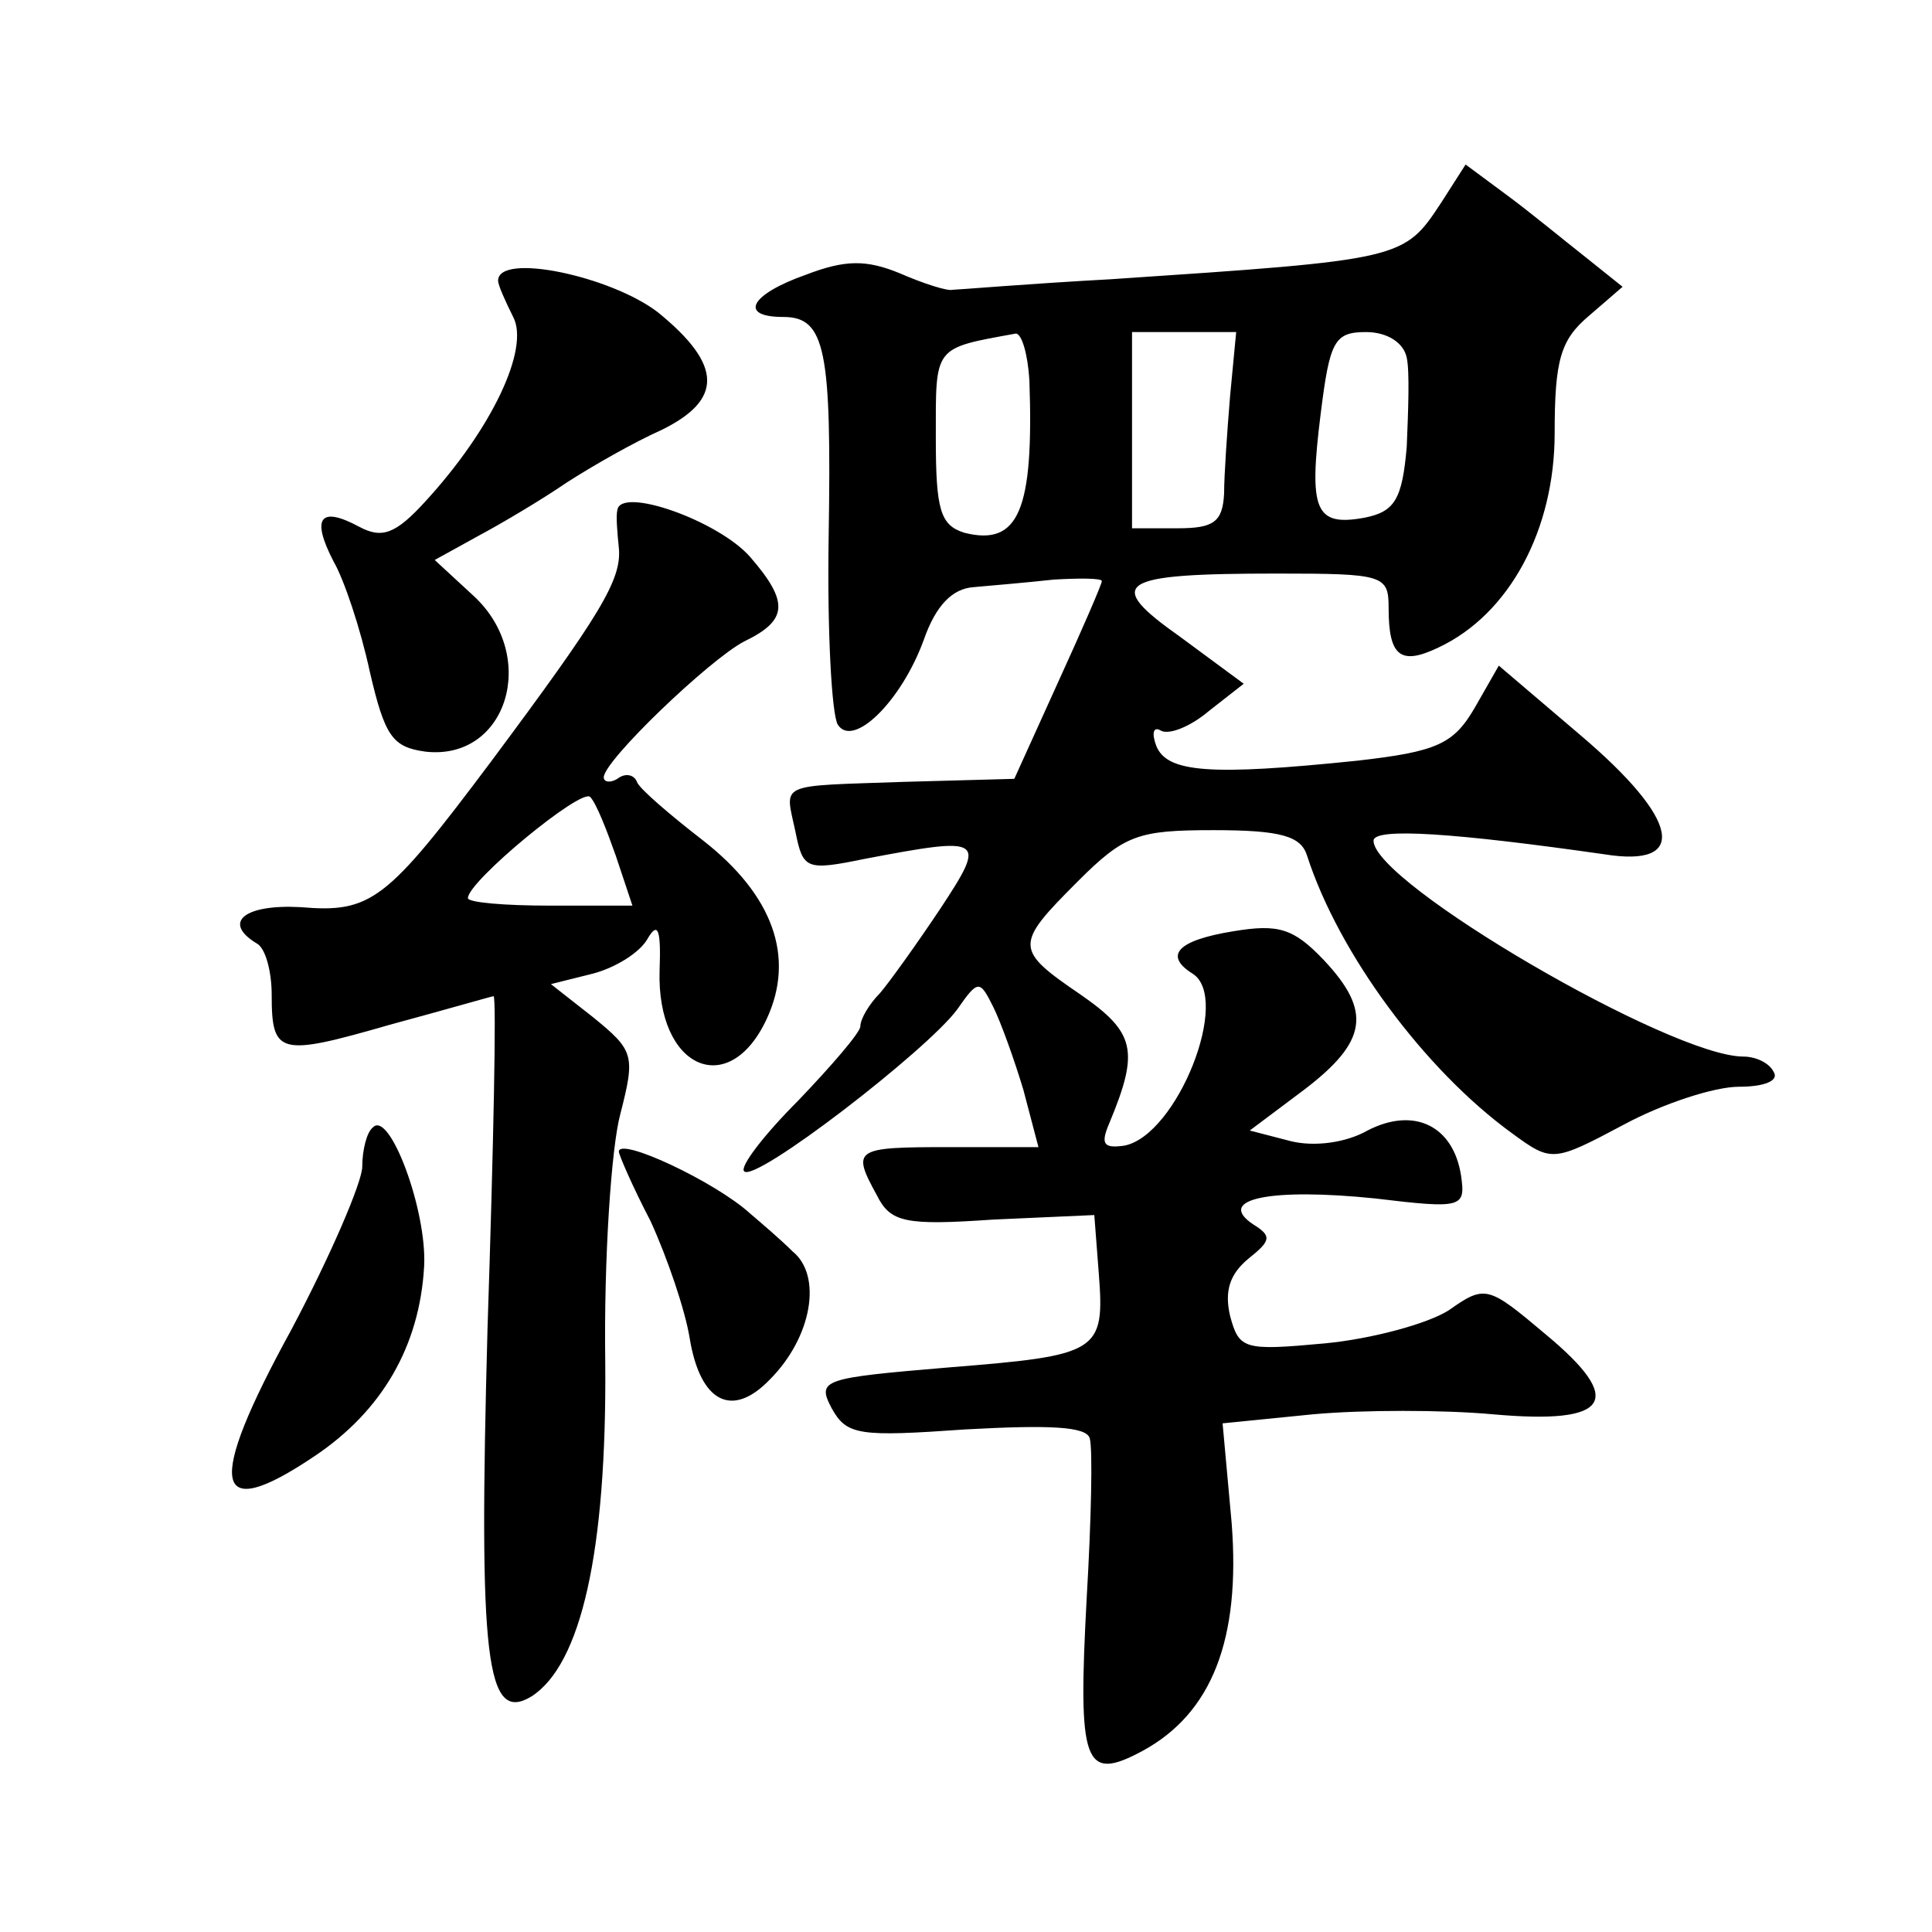
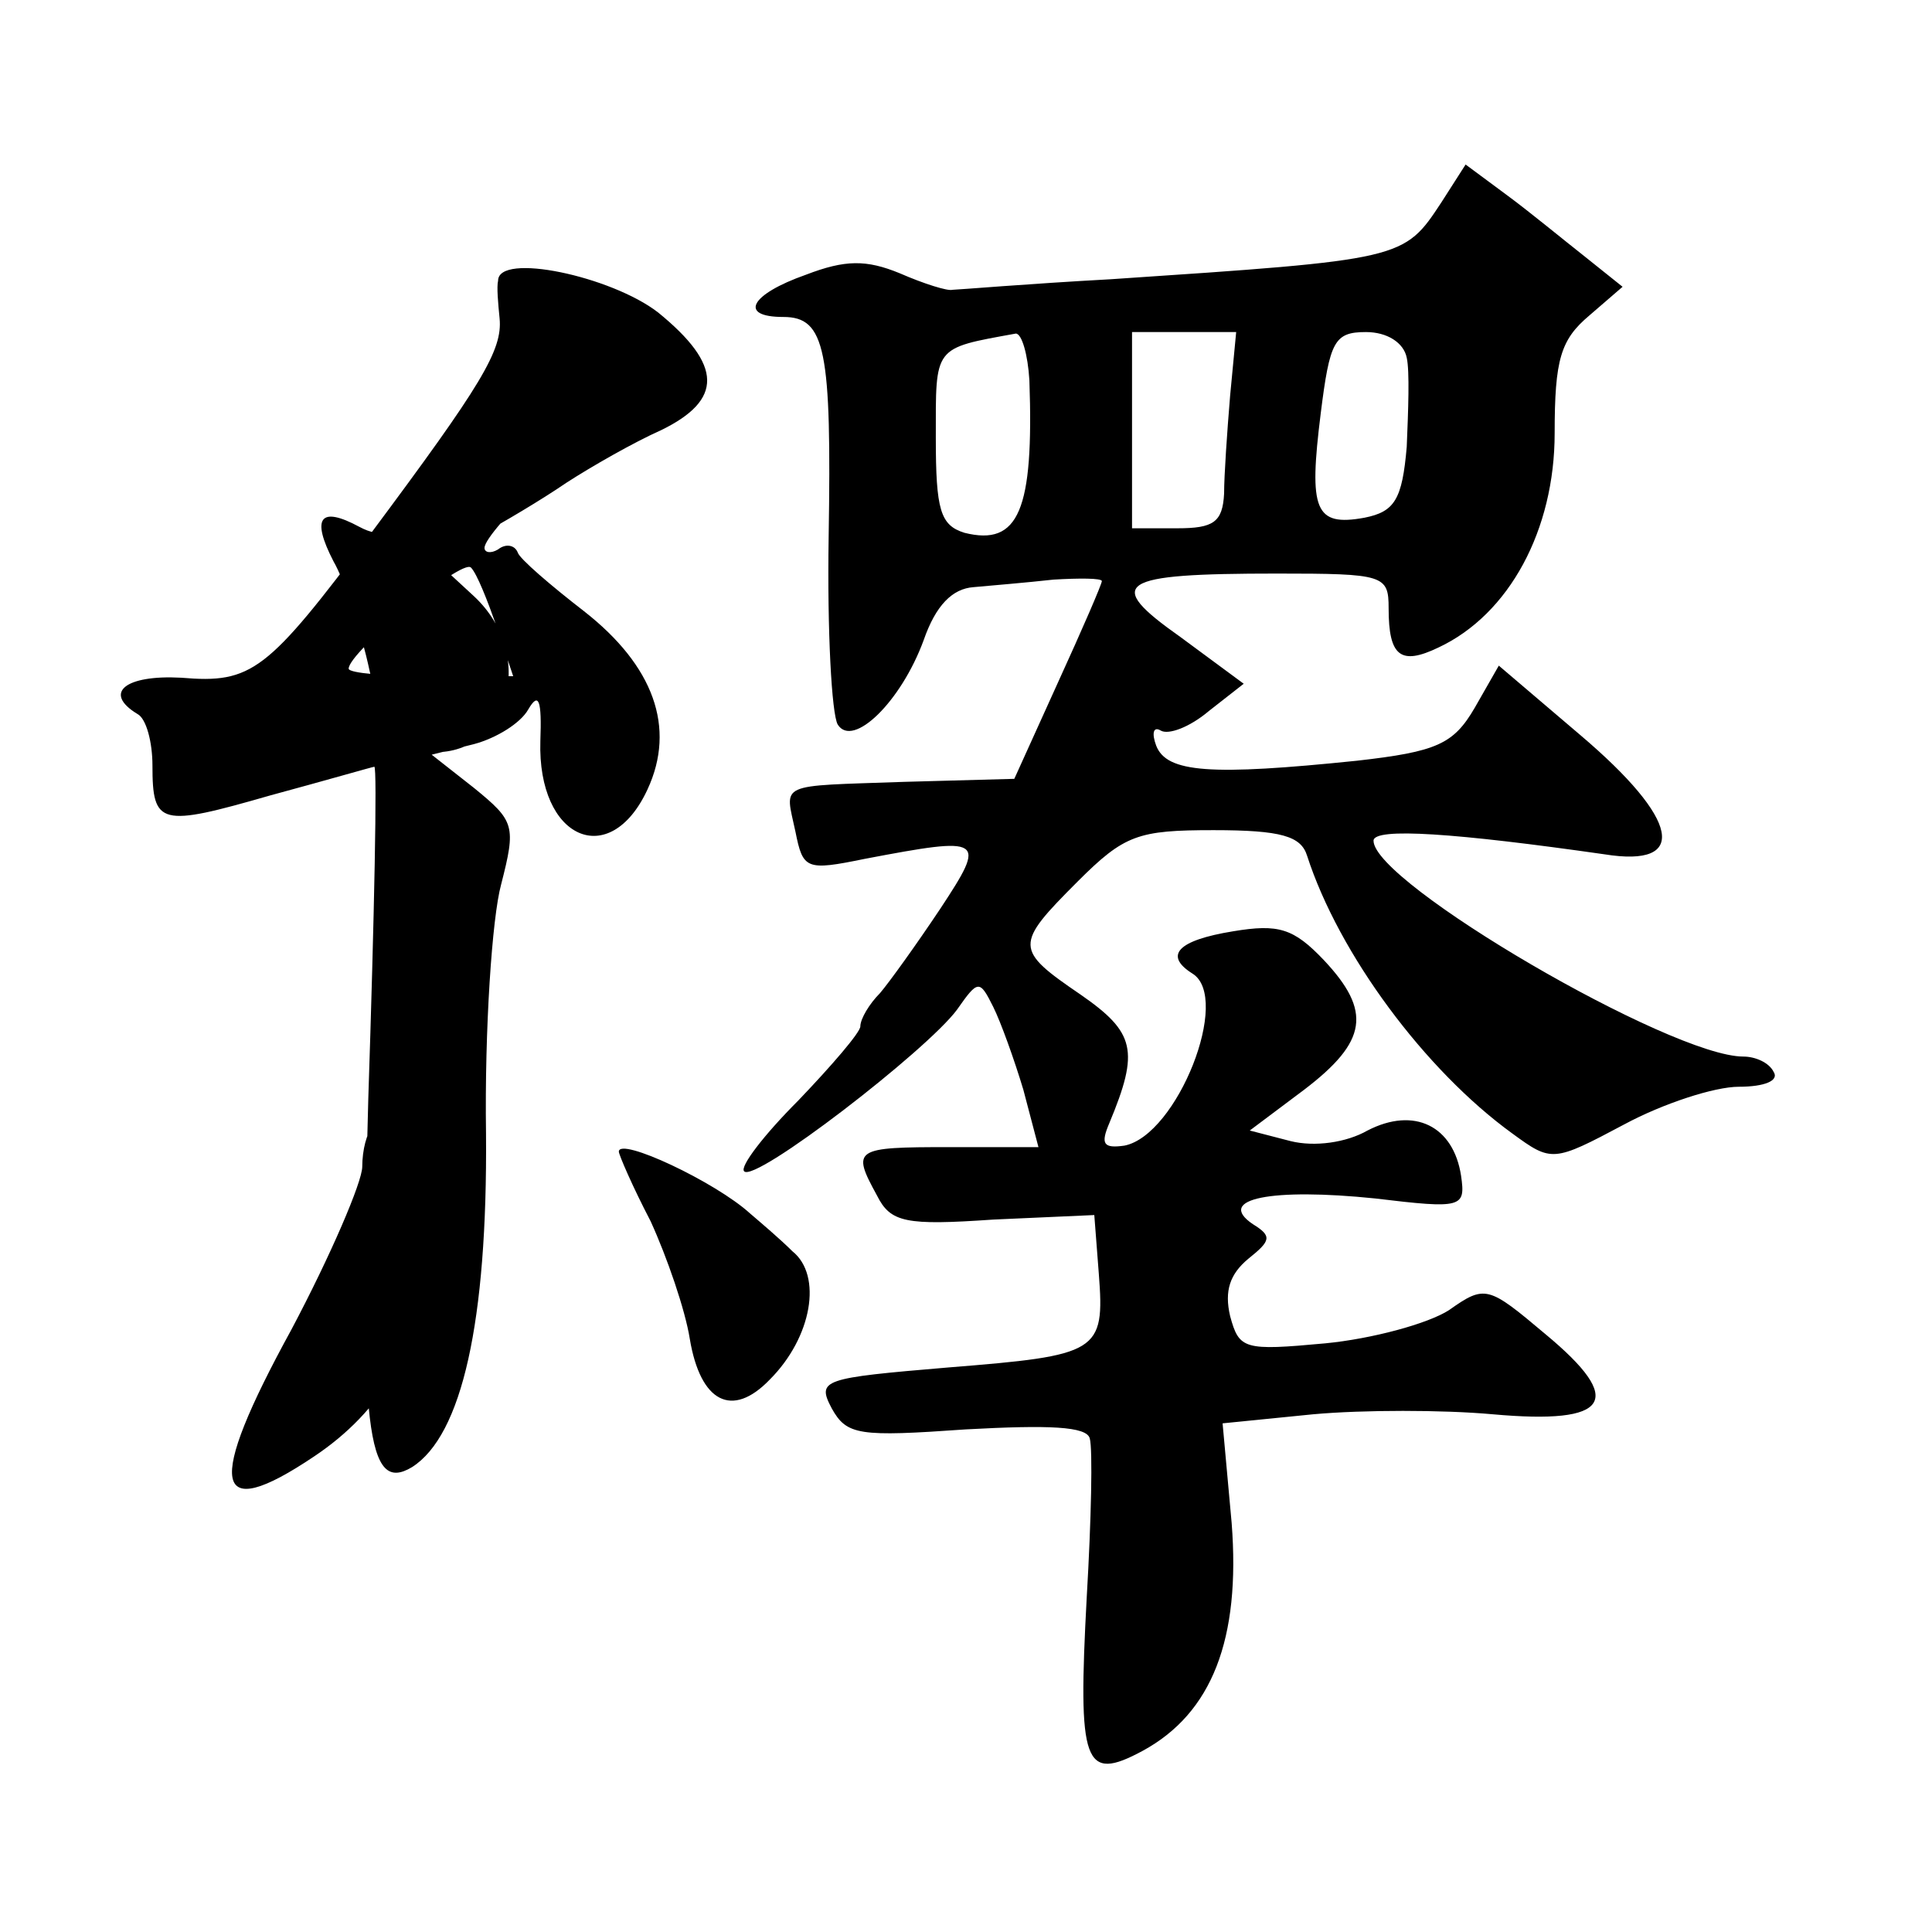
<svg xmlns="http://www.w3.org/2000/svg" version="1.0" width="128pt" height="128pt" viewBox="0 0 128 128" preserveAspectRatio="xMidYMid meet">
  <g transform="translate(0,128) scale(0.1,-0.1)" fill="#0" stroke="none">
-     <path d="M955 1146 c-25 -38 -25 -38 -219 -51 -55 -3 -102 -7 -105 -7 -3 -1 -19 4 -35 11 -22 9 -36 9 -62 -1 -37 -13 -45 -28 -15 -28 28 0 32 -22 30 -146 -1 -62 2 -117 6 -124 10 -16 42 15 57 56 8 23 19 34 33 35 11 1 35 3 53 5 17 1 32 1 32 -1 0 -2 -13 -32 -29 -67 l-29 -64 -73 -2 c-85 -3 -79 0 -72 -33 5 -25 7 -26 46 -18 79 15 81 14 50 -33 -16 -24 -34 -49 -40 -56 -7 -7 -13 -17 -13 -22 0 -4 -19 -26 -41 -49 -23 -23 -39 -44 -36 -47 7 -8 121 80 141 107 14 20 15 20 24 2 5 -10 14 -35 20 -55 l10 -38 -59 0 c-63 0 -65 -1 -48 -32 9 -18 19 -20 77 -16 l67 3 3 -39 c4 -52 0 -54 -100 -62 -83 -7 -87 -8 -77 -27 10 -18 18 -19 89 -14 55 3 80 2 82 -6 2 -7 1 -54 -2 -105 -6 -111 -2 -123 37 -102 46 25 65 74 59 151 l-6 66 60 6 c33 3 86 3 119 0 78 -7 88 9 35 53 -38 32 -40 33 -64 16 -14 -9 -51 -19 -82 -22 -54 -5 -57 -4 -63 18 -4 17 0 28 12 38 15 12 16 15 3 23 -25 17 13 24 81 17 58 -7 60 -6 57 15 -5 33 -31 46 -62 30 -14 -8 -35 -11 -51 -7 l-27 7 36 27 c42 32 45 52 13 86 -20 21 -30 24 -60 19 -37 -6 -46 -16 -27 -28 26 -16 -10 -107 -45 -114 -14 -2 -16 1 -10 15 20 48 17 60 -19 85 -44 30 -44 33 -2 75 31 31 40 34 90 34 45 0 58 -4 62 -17 21 -65 78 -142 136 -184 26 -19 27 -19 74 6 26 14 60 25 76 25 17 0 27 4 23 10 -3 6 -12 10 -20 10 -48 0 -245 115 -245 143 0 9 55 5 153 -9 56 -9 50 23 -16 79 l-54 46 -16 -28 c-14 -24 -25 -29 -78 -35 -97 -10 -126 -8 -133 10 -3 8 -2 13 3 10 5 -3 19 2 32 13 l23 18 -42 31 c-51 36 -42 42 64 42 71 0 74 -1 74 -23 0 -32 8 -38 33 -26 47 22 77 78 77 142 0 49 4 62 23 78 l22 19 -25 20 c-14 11 -37 30 -52 41 l-27 20 -16 -25z m-273 -118 c3 -86 -7 -110 -43 -101 -16 5 -19 15 -19 63 0 61 -2 59 53 69 4 0 8 -14 9 -31z m133 -10 c-2 -24 -4 -53 -4 -65 -1 -19 -7 -23 -31 -23 l-30 0 0 65 0 65 35 0 34 0 -4 -42z m117 25 c2 -9 1 -35 0 -59 -3 -35 -8 -43 -28 -47 -33 -6 -37 5 -29 69 6 48 9 54 30 54 14 0 25 -7 27 -17z M330 1094 c0 -3 5 -14 10 -24 11 -21 -14 -74 -58 -122 -20 -22 -29 -25 -44 -17 -26 14 -32 6 -17 -23 7 -12 18 -45 24 -73 10 -43 15 -50 37 -53 54 -6 75 63 32 103 l-26 24 29 16 c15 8 42 24 58 35 17 11 45 27 63 35 41 20 41 43 -2 78 -31 24 -106 40 -106 21z M409 942 c-1 -4 0 -15 1 -25 2 -21 -12 -44 -85 -142 -69 -92 -79 -100 -126 -96 -37 2 -52 -10 -29 -24 6 -3 10 -19 10 -34 0 -40 5 -41 78 -20 37 10 68 19 69 19 2 0 0 -99 -4 -220 -6 -220 -1 -262 29 -244 33 21 50 96 49 221 -1 69 4 143 10 165 10 39 9 42 -18 64 l-28 22 28 7 c15 4 31 14 36 23 7 12 9 6 8 -21 -2 -65 46 -86 71 -32 19 41 4 82 -42 118 -22 17 -43 35 -44 39 -2 5 -8 6 -13 2 -5 -3 -9 -2 -9 1 0 11 70 78 93 90 29 14 30 26 4 56 -21 24 -86 47 -88 31z m-1 -229 l11 -33 -55 0 c-29 0 -54 2 -54 5 0 11 75 73 81 67 4 -4 11 -22 17 -39z M247 533 c-4 -3 -7 -15 -7 -26 0 -10 -21 -59 -47 -108 -57 -104 -52 -129 15 -84 45 30 70 73 73 126 2 37 -23 104 -34 92z M410 517 c0 -2 9 -23 21 -46 11 -24 23 -59 26 -78 7 -42 28 -53 53 -27 28 28 35 69 15 85 -8 8 -21 19 -28 25 -23 21 -87 51 -87 41z" />
+     <path d="M955 1146 c-25 -38 -25 -38 -219 -51 -55 -3 -102 -7 -105 -7 -3 -1 -19 4 -35 11 -22 9 -36 9 -62 -1 -37 -13 -45 -28 -15 -28 28 0 32 -22 30 -146 -1 -62 2 -117 6 -124 10 -16 42 15 57 56 8 23 19 34 33 35 11 1 35 3 53 5 17 1 32 1 32 -1 0 -2 -13 -32 -29 -67 l-29 -64 -73 -2 c-85 -3 -79 0 -72 -33 5 -25 7 -26 46 -18 79 15 81 14 50 -33 -16 -24 -34 -49 -40 -56 -7 -7 -13 -17 -13 -22 0 -4 -19 -26 -41 -49 -23 -23 -39 -44 -36 -47 7 -8 121 80 141 107 14 20 15 20 24 2 5 -10 14 -35 20 -55 l10 -38 -59 0 c-63 0 -65 -1 -48 -32 9 -18 19 -20 77 -16 l67 3 3 -39 c4 -52 0 -54 -100 -62 -83 -7 -87 -8 -77 -27 10 -18 18 -19 89 -14 55 3 80 2 82 -6 2 -7 1 -54 -2 -105 -6 -111 -2 -123 37 -102 46 25 65 74 59 151 l-6 66 60 6 c33 3 86 3 119 0 78 -7 88 9 35 53 -38 32 -40 33 -64 16 -14 -9 -51 -19 -82 -22 -54 -5 -57 -4 -63 18 -4 17 0 28 12 38 15 12 16 15 3 23 -25 17 13 24 81 17 58 -7 60 -6 57 15 -5 33 -31 46 -62 30 -14 -8 -35 -11 -51 -7 l-27 7 36 27 c42 32 45 52 13 86 -20 21 -30 24 -60 19 -37 -6 -46 -16 -27 -28 26 -16 -10 -107 -45 -114 -14 -2 -16 1 -10 15 20 48 17 60 -19 85 -44 30 -44 33 -2 75 31 31 40 34 90 34 45 0 58 -4 62 -17 21 -65 78 -142 136 -184 26 -19 27 -19 74 6 26 14 60 25 76 25 17 0 27 4 23 10 -3 6 -12 10 -20 10 -48 0 -245 115 -245 143 0 9 55 5 153 -9 56 -9 50 23 -16 79 l-54 46 -16 -28 c-14 -24 -25 -29 -78 -35 -97 -10 -126 -8 -133 10 -3 8 -2 13 3 10 5 -3 19 2 32 13 l23 18 -42 31 c-51 36 -42 42 64 42 71 0 74 -1 74 -23 0 -32 8 -38 33 -26 47 22 77 78 77 142 0 49 4 62 23 78 l22 19 -25 20 c-14 11 -37 30 -52 41 l-27 20 -16 -25z m-273 -118 c3 -86 -7 -110 -43 -101 -16 5 -19 15 -19 63 0 61 -2 59 53 69 4 0 8 -14 9 -31z m133 -10 c-2 -24 -4 -53 -4 -65 -1 -19 -7 -23 -31 -23 l-30 0 0 65 0 65 35 0 34 0 -4 -42z m117 25 c2 -9 1 -35 0 -59 -3 -35 -8 -43 -28 -47 -33 -6 -37 5 -29 69 6 48 9 54 30 54 14 0 25 -7 27 -17z M330 1094 c0 -3 5 -14 10 -24 11 -21 -14 -74 -58 -122 -20 -22 -29 -25 -44 -17 -26 14 -32 6 -17 -23 7 -12 18 -45 24 -73 10 -43 15 -50 37 -53 54 -6 75 63 32 103 l-26 24 29 16 c15 8 42 24 58 35 17 11 45 27 63 35 41 20 41 43 -2 78 -31 24 -106 40 -106 21z c-1 -4 0 -15 1 -25 2 -21 -12 -44 -85 -142 -69 -92 -79 -100 -126 -96 -37 2 -52 -10 -29 -24 6 -3 10 -19 10 -34 0 -40 5 -41 78 -20 37 10 68 19 69 19 2 0 0 -99 -4 -220 -6 -220 -1 -262 29 -244 33 21 50 96 49 221 -1 69 4 143 10 165 10 39 9 42 -18 64 l-28 22 28 7 c15 4 31 14 36 23 7 12 9 6 8 -21 -2 -65 46 -86 71 -32 19 41 4 82 -42 118 -22 17 -43 35 -44 39 -2 5 -8 6 -13 2 -5 -3 -9 -2 -9 1 0 11 70 78 93 90 29 14 30 26 4 56 -21 24 -86 47 -88 31z m-1 -229 l11 -33 -55 0 c-29 0 -54 2 -54 5 0 11 75 73 81 67 4 -4 11 -22 17 -39z M247 533 c-4 -3 -7 -15 -7 -26 0 -10 -21 -59 -47 -108 -57 -104 -52 -129 15 -84 45 30 70 73 73 126 2 37 -23 104 -34 92z M410 517 c0 -2 9 -23 21 -46 11 -24 23 -59 26 -78 7 -42 28 -53 53 -27 28 28 35 69 15 85 -8 8 -21 19 -28 25 -23 21 -87 51 -87 41z" />
  </g>
</svg>